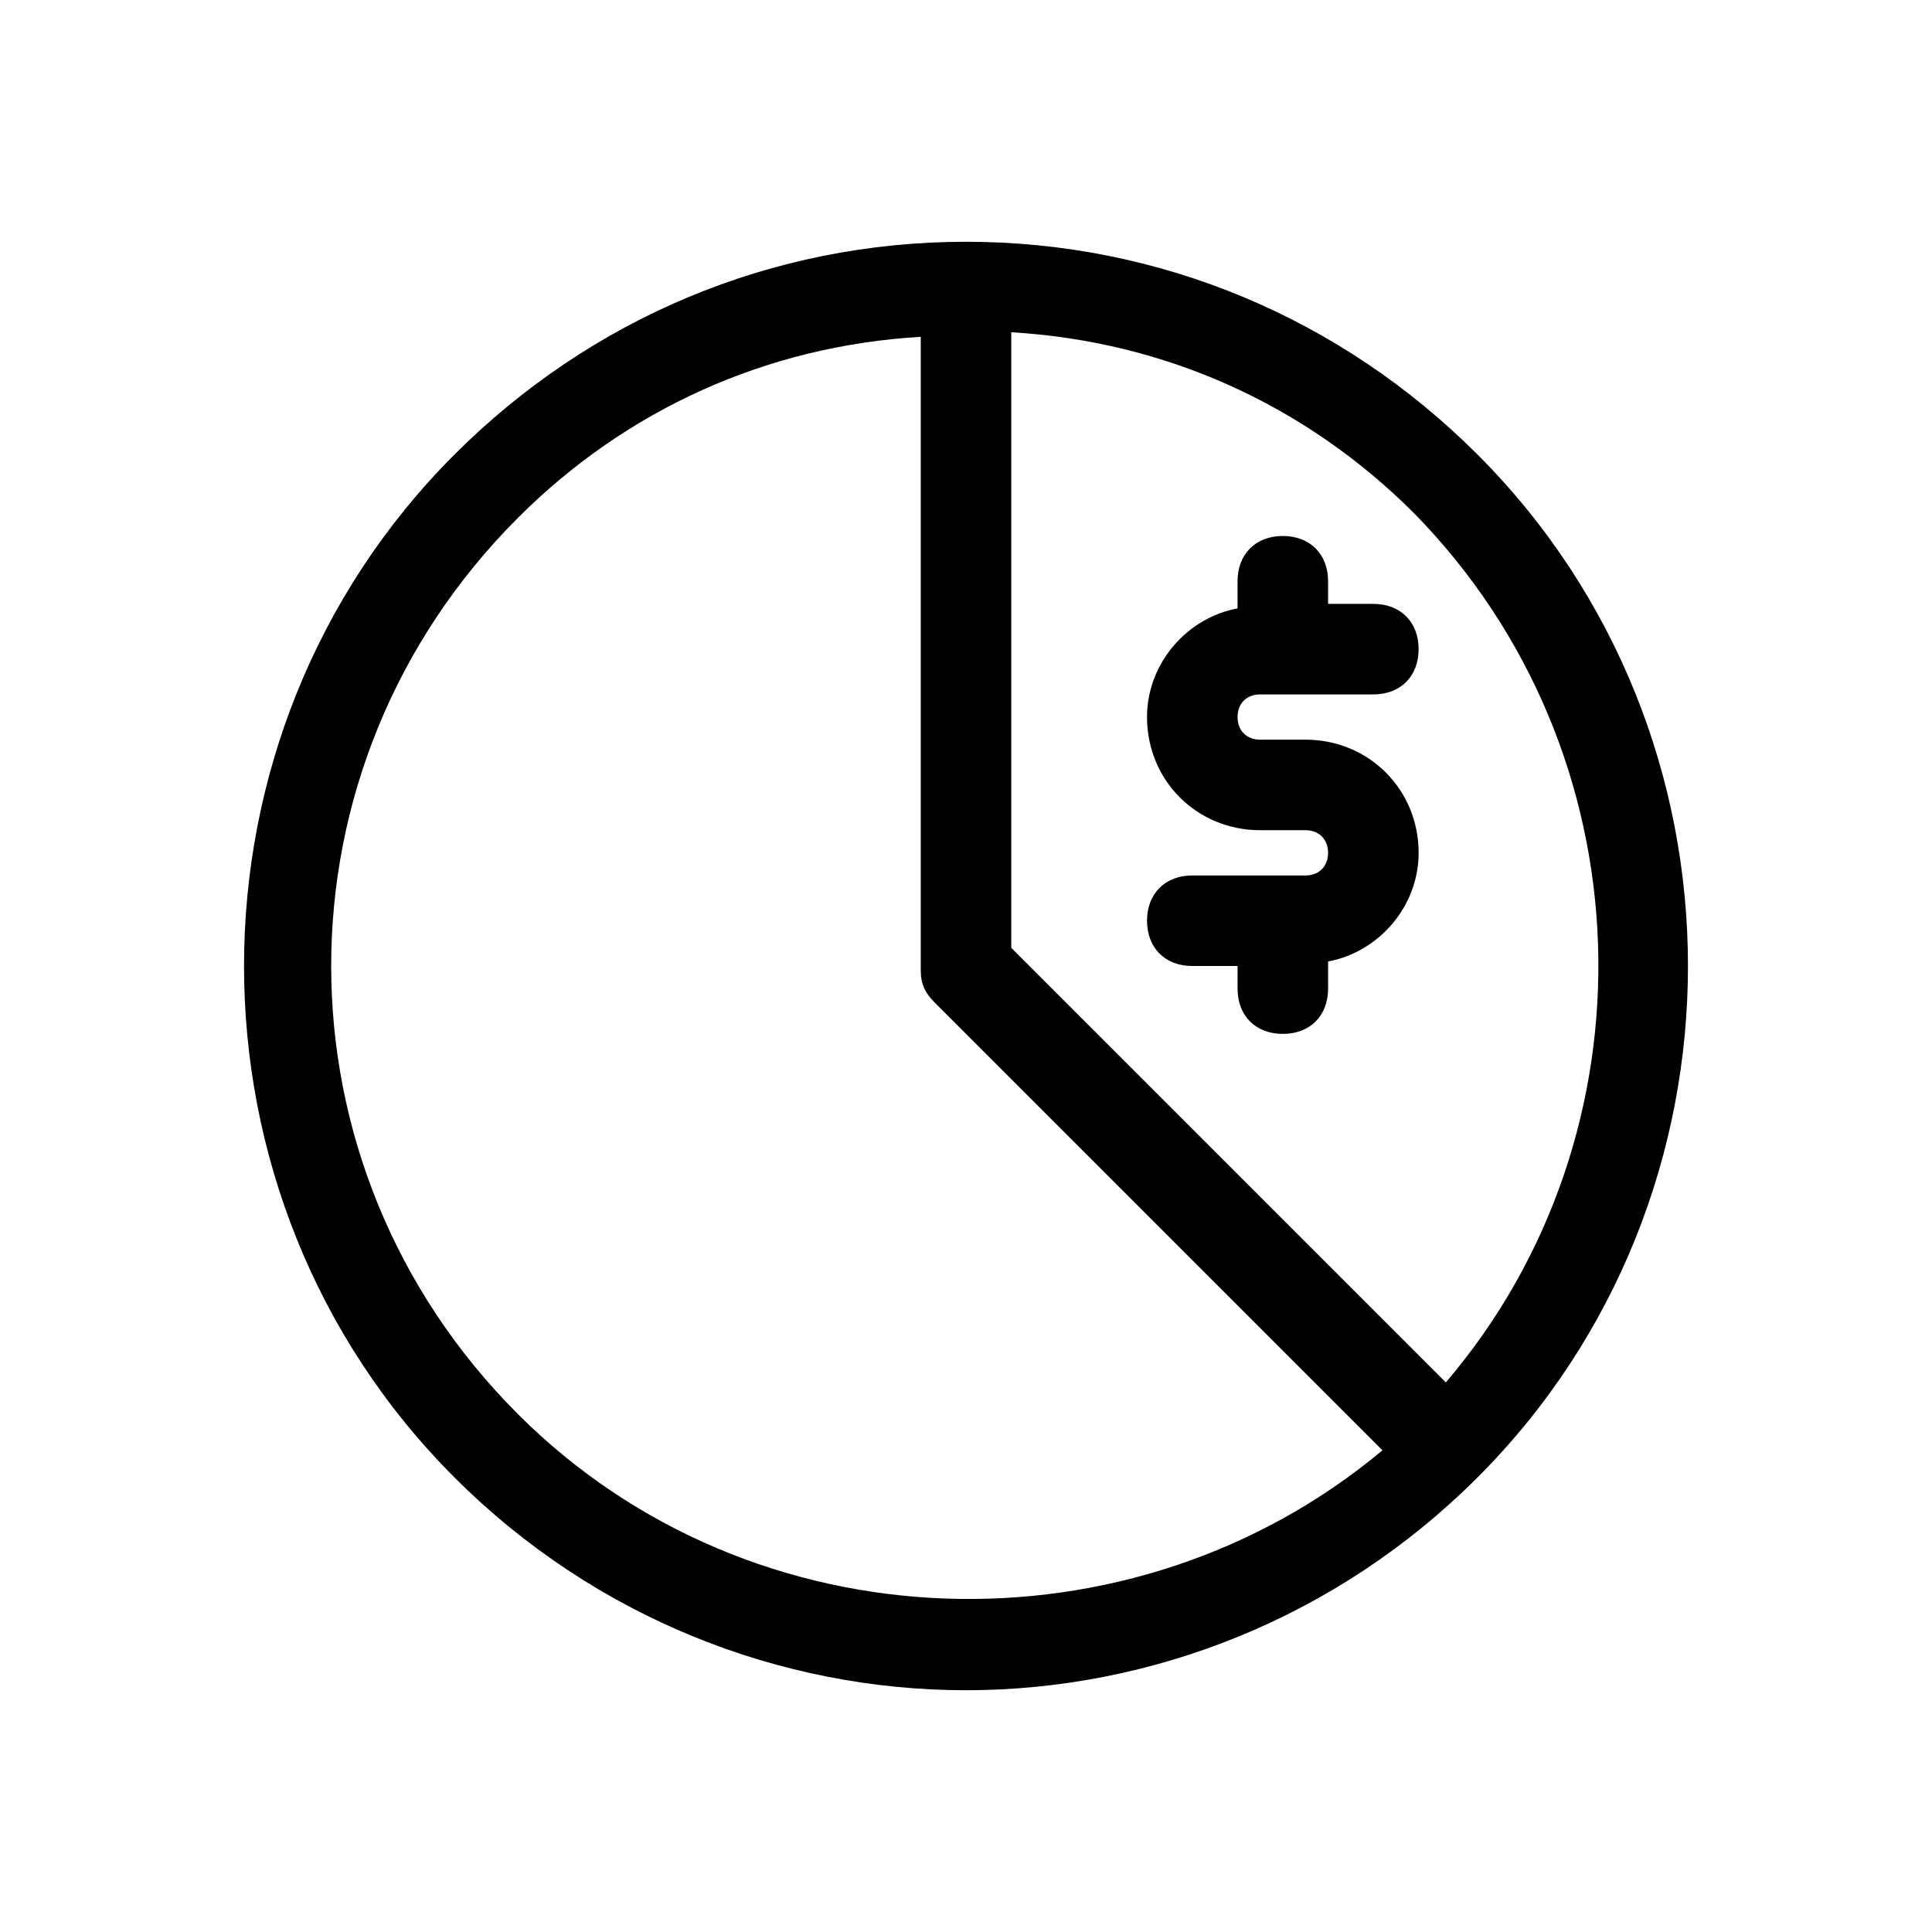
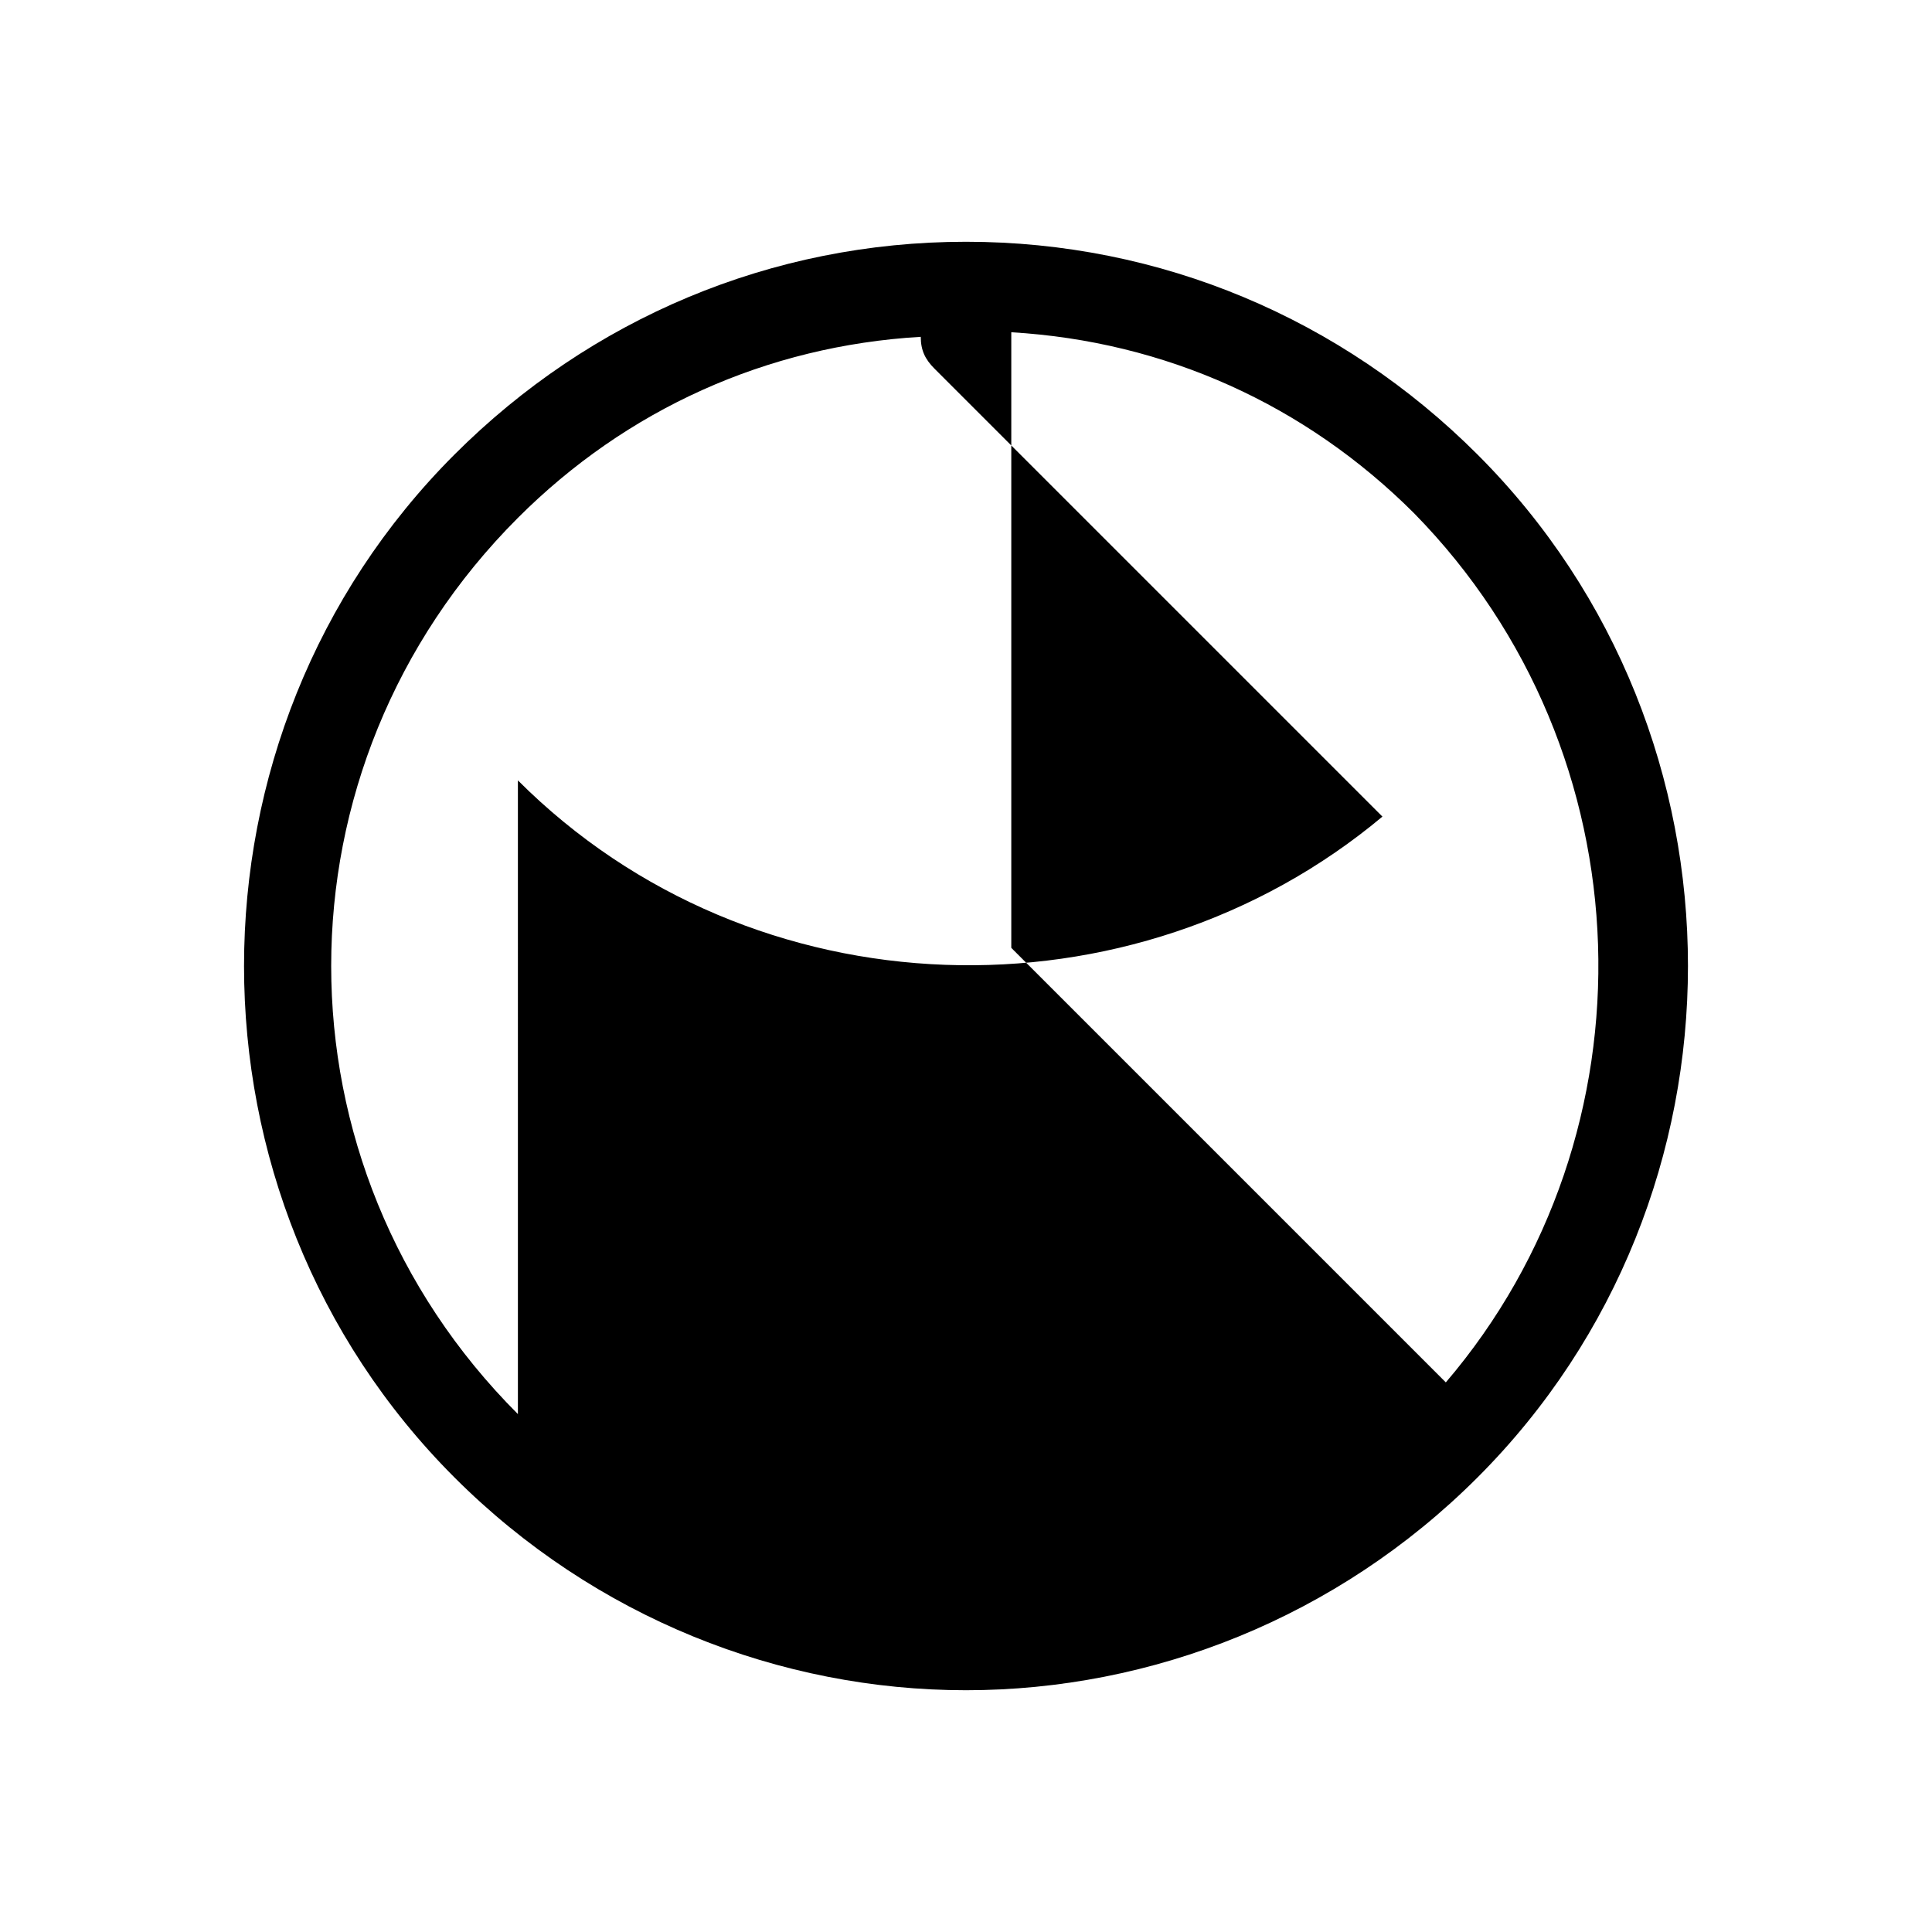
<svg xmlns="http://www.w3.org/2000/svg" fill="#000000" width="800px" height="800px" version="1.1" viewBox="144 144 512 512">
  <g>
-     <path d="m535.55 264.45c-35.988-35.988-83.969-56.379-135.55-56.379-51.582 0-99.562 20.391-135.55 56.379-74.371 74.371-74.371 196.73 0 271.1 37.184 37.188 86.363 56.379 135.55 56.379 49.18 0 98.363-19.191 135.55-56.379 74.371-74.371 74.371-196.73 0-271.1zm-254.3 254.3c-65.977-65.977-65.977-171.54 0-237.51 28.789-28.789 65.977-45.582 106.76-47.98v167.94c0 3.598 1.199 5.996 3.598 8.398l118.75 118.75c-65.969 55.176-166.73 52.777-229.11-9.598zm245.91-8.398-115.16-115.16v-163.14c40.785 2.398 77.969 19.191 106.76 47.98 62.379 63.578 64.777 164.34 8.402 230.31z" />
-     <path d="m489.96 340.02h-11.996c-3.598 0-5.996-2.398-5.996-5.996 0-3.598 2.398-5.996 5.996-5.996h29.988c7.199 0 11.996-4.797 11.996-11.996s-4.797-11.996-11.996-11.996h-11.996v-5.996c0-7.199-4.797-11.996-11.996-11.996-7.199 0-11.996 4.797-11.996 11.996v7.199c-13.195 2.398-23.992 14.395-23.992 28.789 0 16.793 13.195 29.988 29.988 29.988h11.996c3.598 0 5.996 2.398 5.996 5.996 0.004 3.598-2.394 5.996-5.992 5.996h-29.988c-7.199 0-11.996 4.797-11.996 11.996 0 7.199 4.797 11.996 11.996 11.996h11.996v5.996c0 7.199 4.797 11.996 11.996 11.996s11.996-4.797 11.996-11.996v-7.199c13.195-2.398 23.992-14.395 23.992-28.789-0.004-16.793-13.199-29.988-29.992-29.988z" />
+     <path d="m535.55 264.45c-35.988-35.988-83.969-56.379-135.55-56.379-51.582 0-99.562 20.391-135.55 56.379-74.371 74.371-74.371 196.73 0 271.1 37.184 37.188 86.363 56.379 135.55 56.379 49.18 0 98.363-19.191 135.55-56.379 74.371-74.371 74.371-196.73 0-271.1zm-254.3 254.3c-65.977-65.977-65.977-171.54 0-237.51 28.789-28.789 65.977-45.582 106.76-47.98c0 3.598 1.199 5.996 3.598 8.398l118.75 118.75c-65.969 55.176-166.73 52.777-229.11-9.598zm245.91-8.398-115.16-115.16v-163.14c40.785 2.398 77.969 19.191 106.76 47.98 62.379 63.578 64.777 164.34 8.402 230.31z" />
  </g>
</svg>